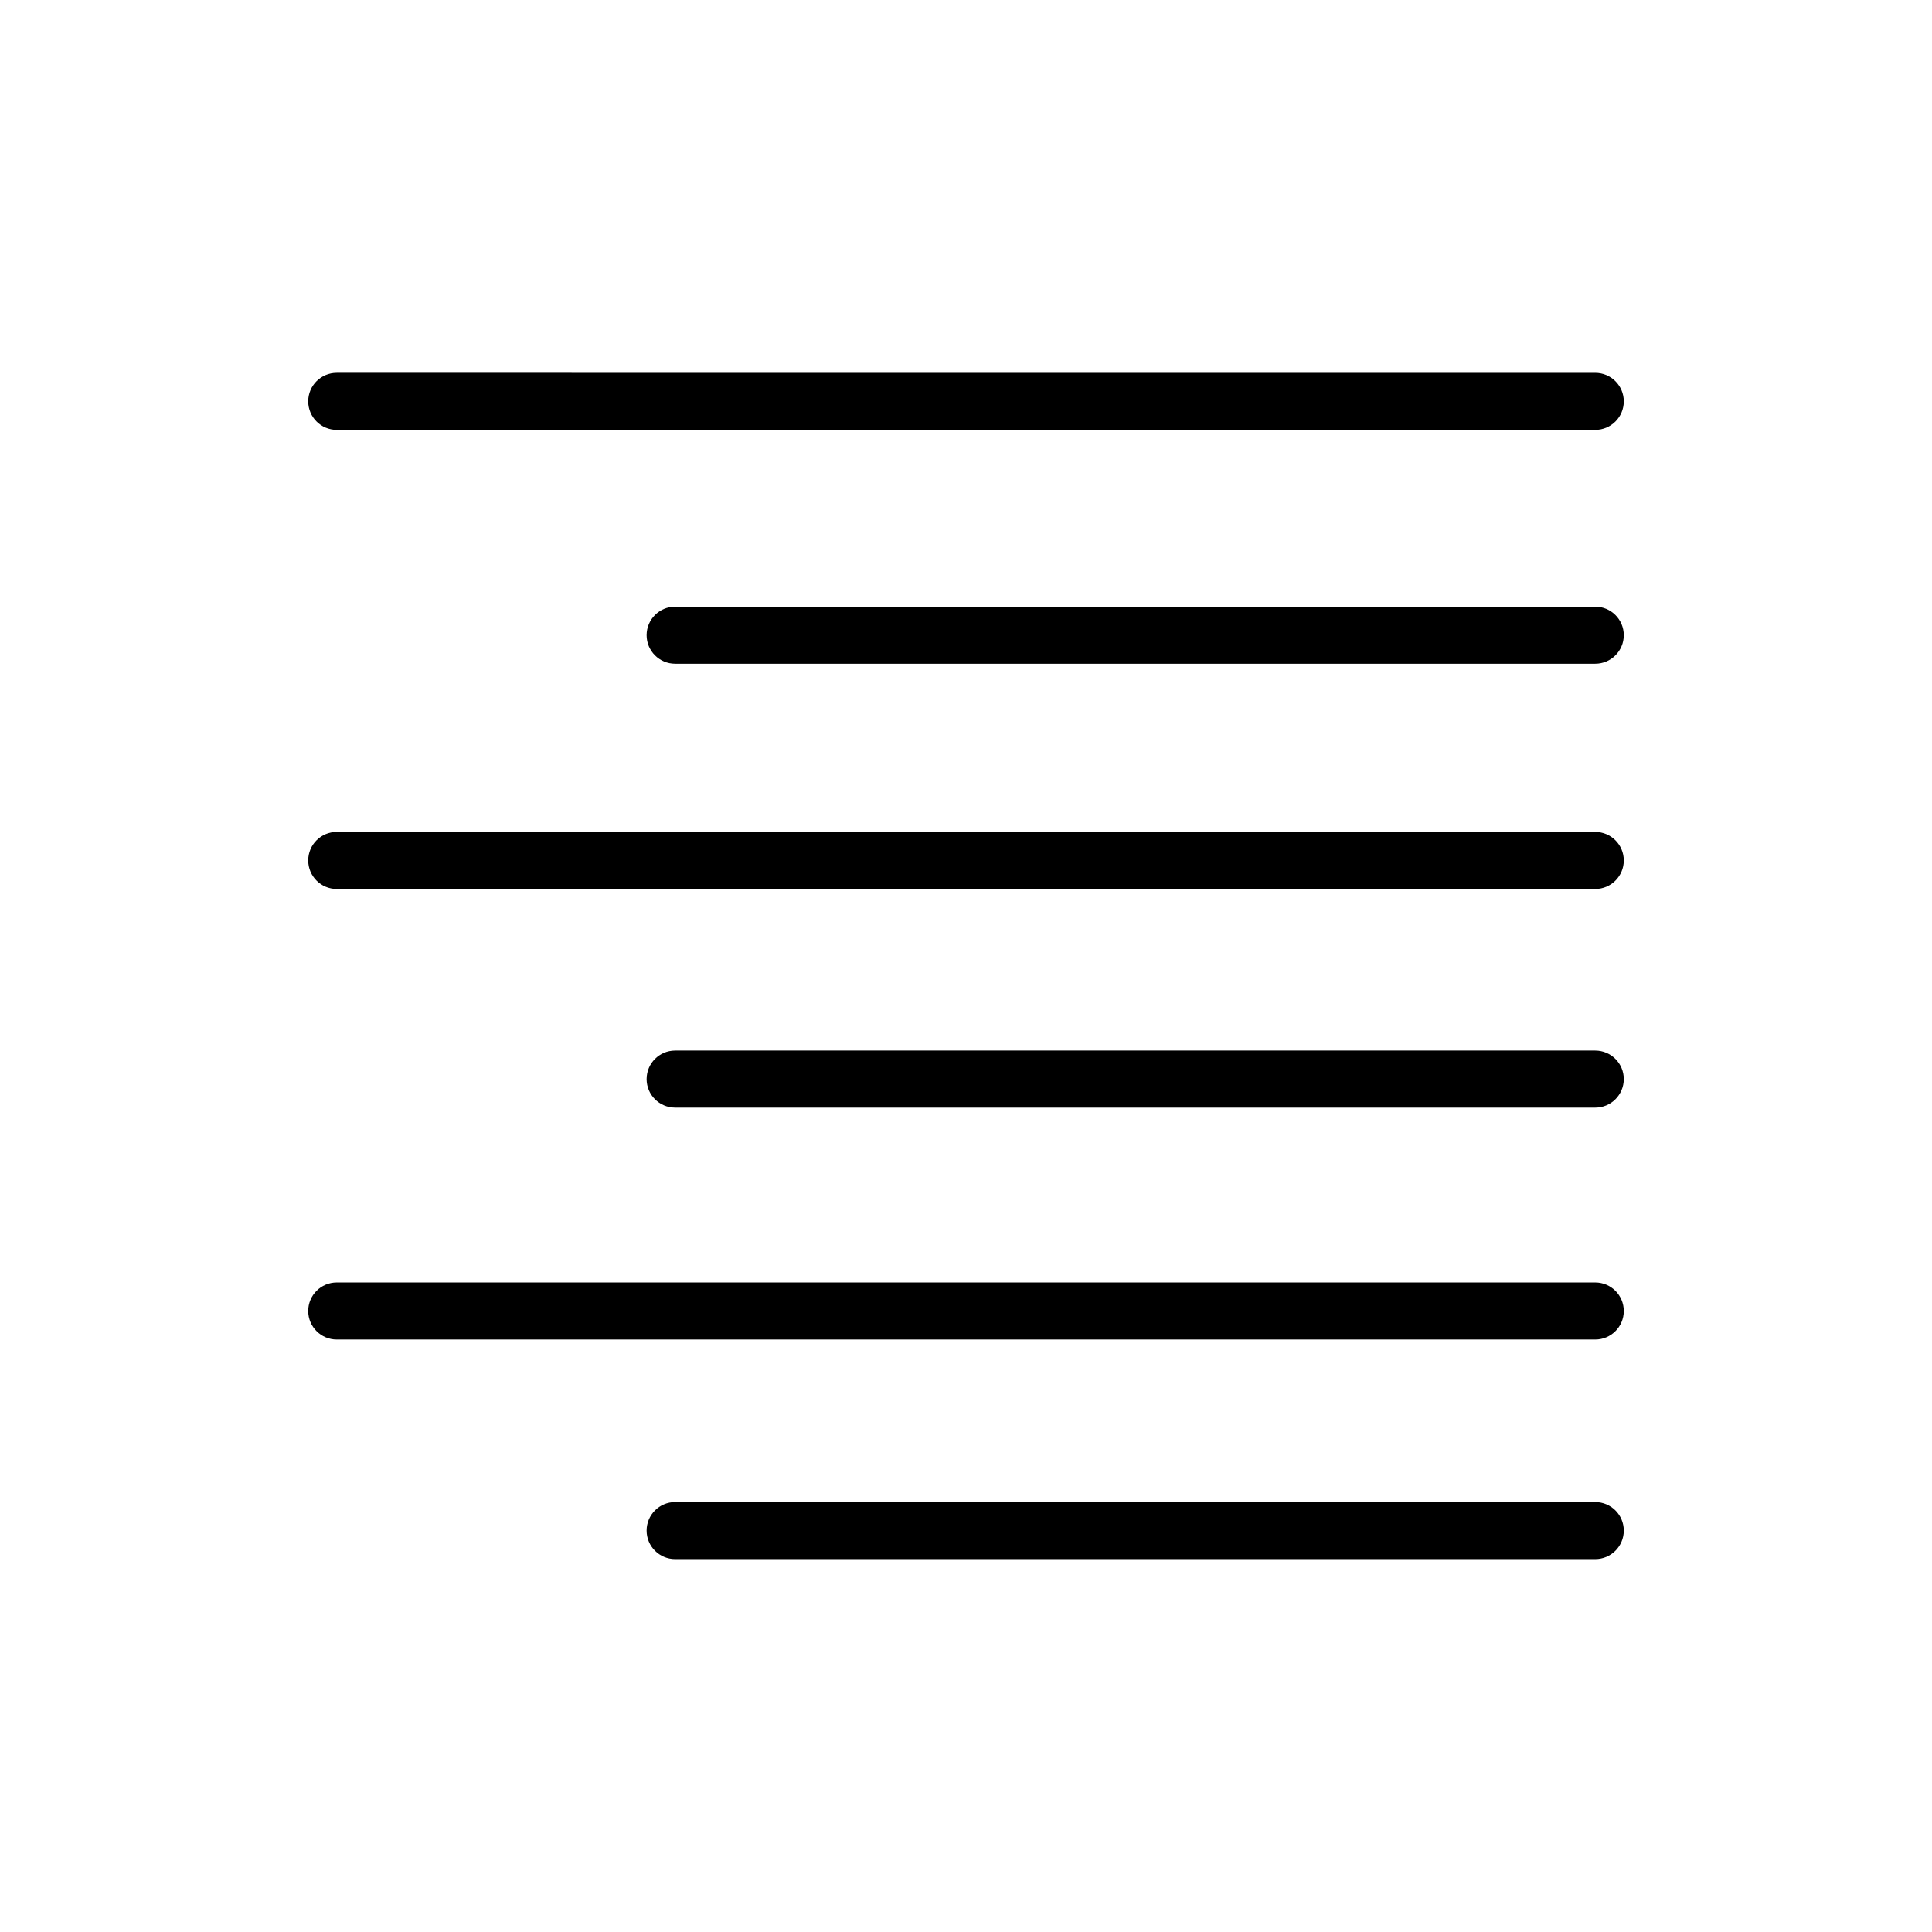
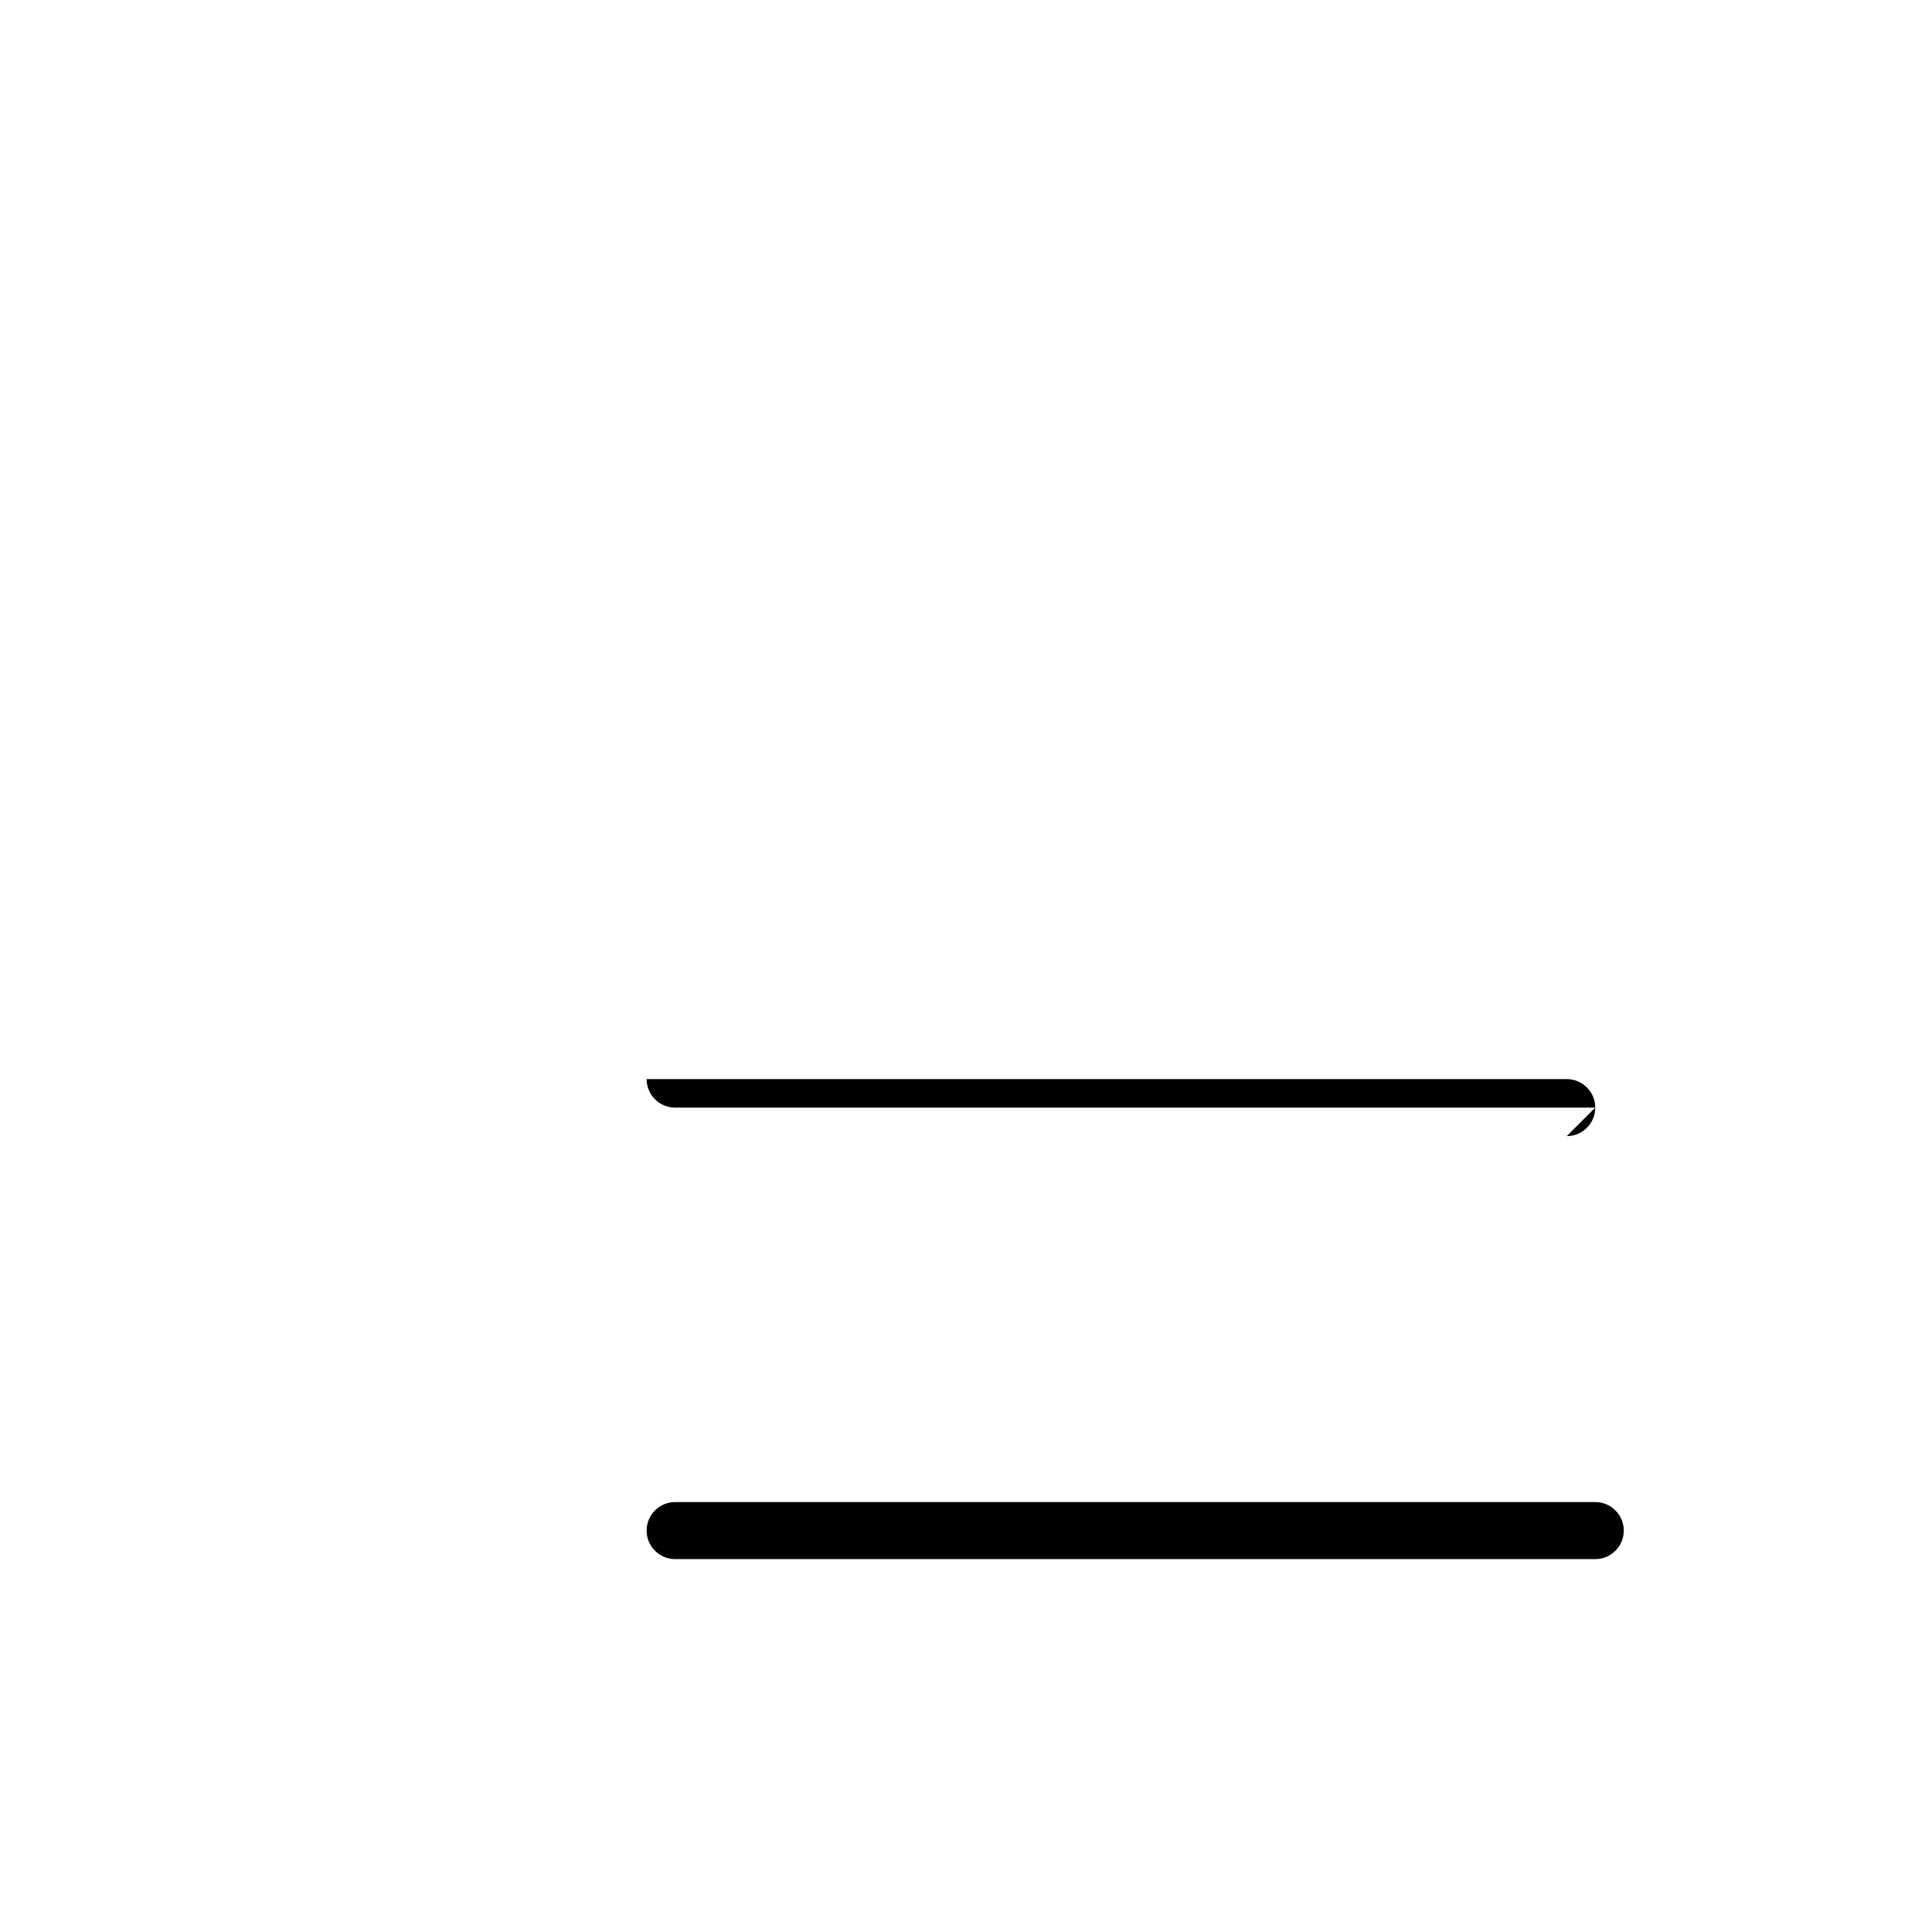
<svg xmlns="http://www.w3.org/2000/svg" fill="#000000" width="800px" height="800px" version="1.1" viewBox="144 144 512 512">
  <g>
-     <path d="m566.76 498.99h-333.52c-4.18 0-7.559-3.387-7.559-7.559 0-4.172 3.375-7.559 7.559-7.559h333.52c4.172 0 7.559 3.387 7.559 7.559 0 4.172-3.387 7.559-7.559 7.559z" />
-     <path d="m566.76 437.53h-243.84c-4.172 0-7.559-3.387-7.559-7.559s3.387-7.559 7.559-7.559h243.84c4.172 0 7.559 3.387 7.559 7.559s-3.387 7.559-7.559 7.559z" />
+     <path d="m566.76 437.53h-243.84c-4.172 0-7.559-3.387-7.559-7.559h243.84c4.172 0 7.559 3.387 7.559 7.559s-3.387 7.559-7.559 7.559z" />
    <path d="m566.76 557.18h-243.84c-4.172 0-7.559-3.387-7.559-7.559s3.387-7.559 7.559-7.559h243.84c4.172 0 7.559 3.387 7.559 7.559s-3.387 7.559-7.559 7.559z" />
-     <path d="m566.76 379.59h-333.52c-4.18 0-7.559-3.387-7.559-7.559s3.375-7.559 7.559-7.559l333.52 0.004c4.172 0 7.559 3.387 7.559 7.559 0 4.168-3.387 7.555-7.559 7.555z" />
-     <path d="m566.76 257.92h-333.52c-4.18 0-7.559-3.387-7.559-7.559s3.375-7.559 7.559-7.559l333.52 0.004c4.172 0 7.559 3.387 7.559 7.559s-3.387 7.555-7.559 7.555z" />
-     <path d="m566.76 319.89h-243.84c-4.172 0-7.559-3.387-7.559-7.559 0-4.172 3.387-7.559 7.559-7.559h243.84c4.172 0 7.559 3.387 7.559 7.559 0 4.172-3.387 7.559-7.559 7.559z" />
  </g>
</svg>